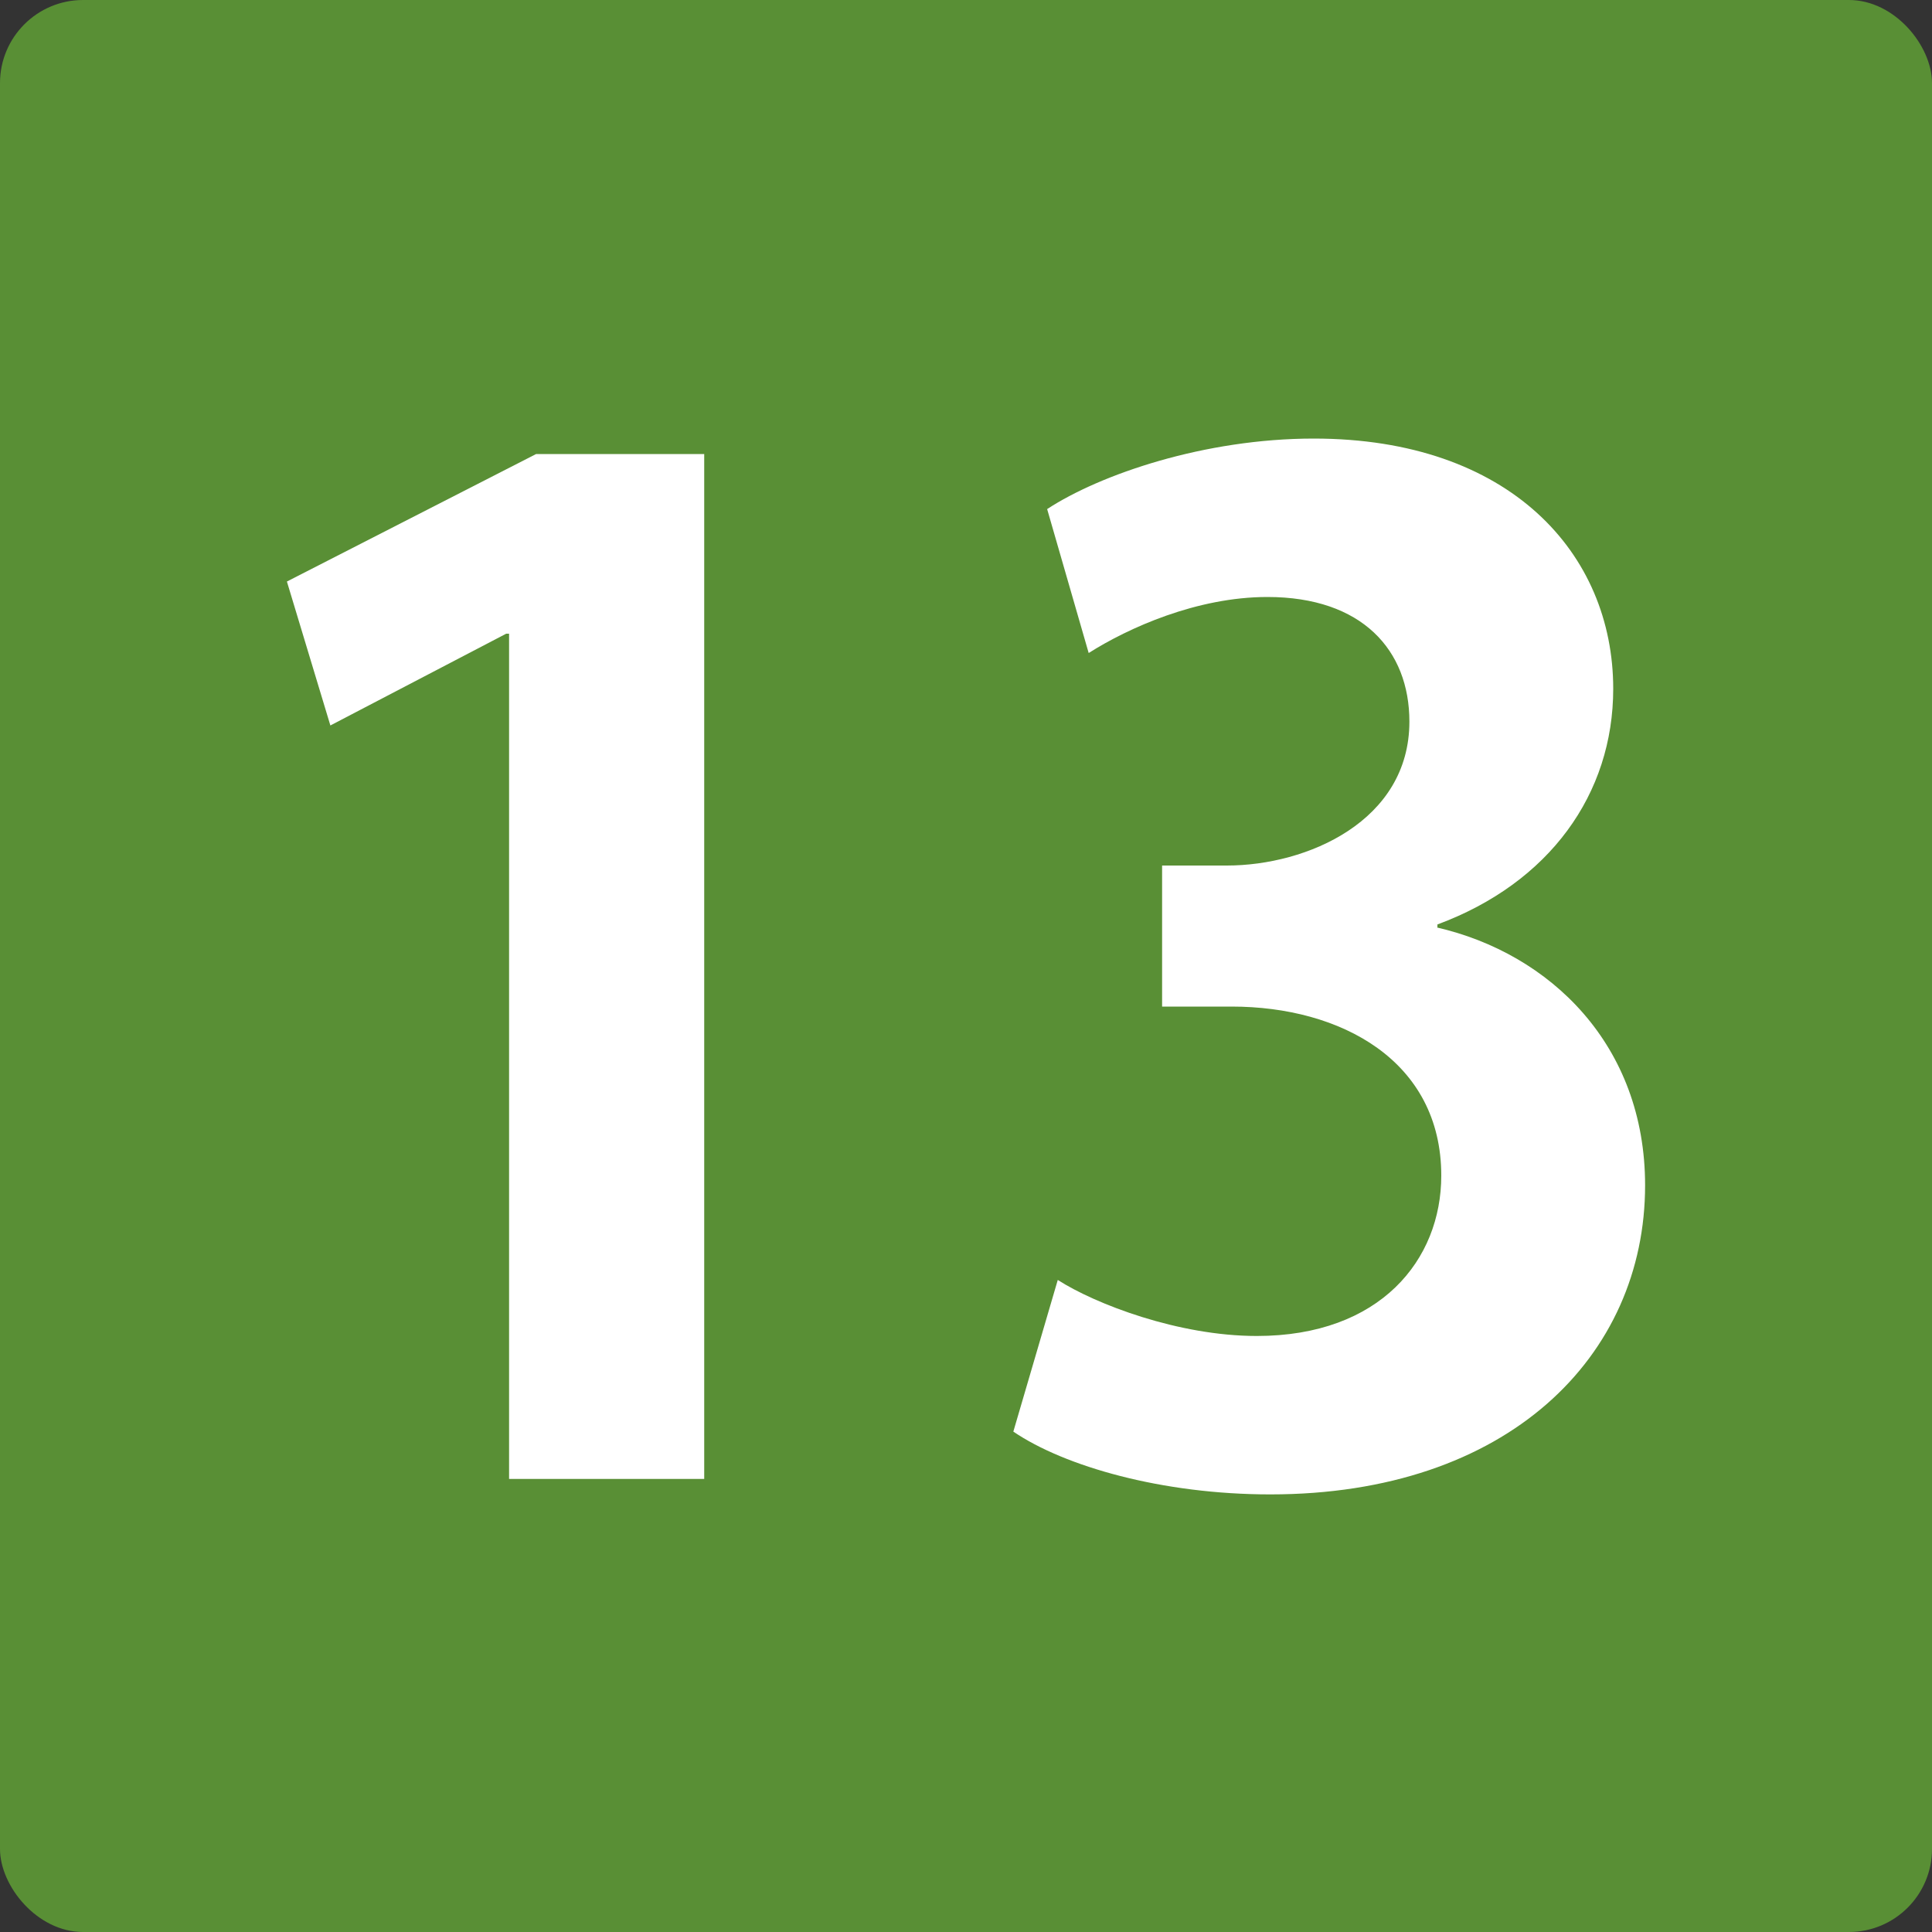
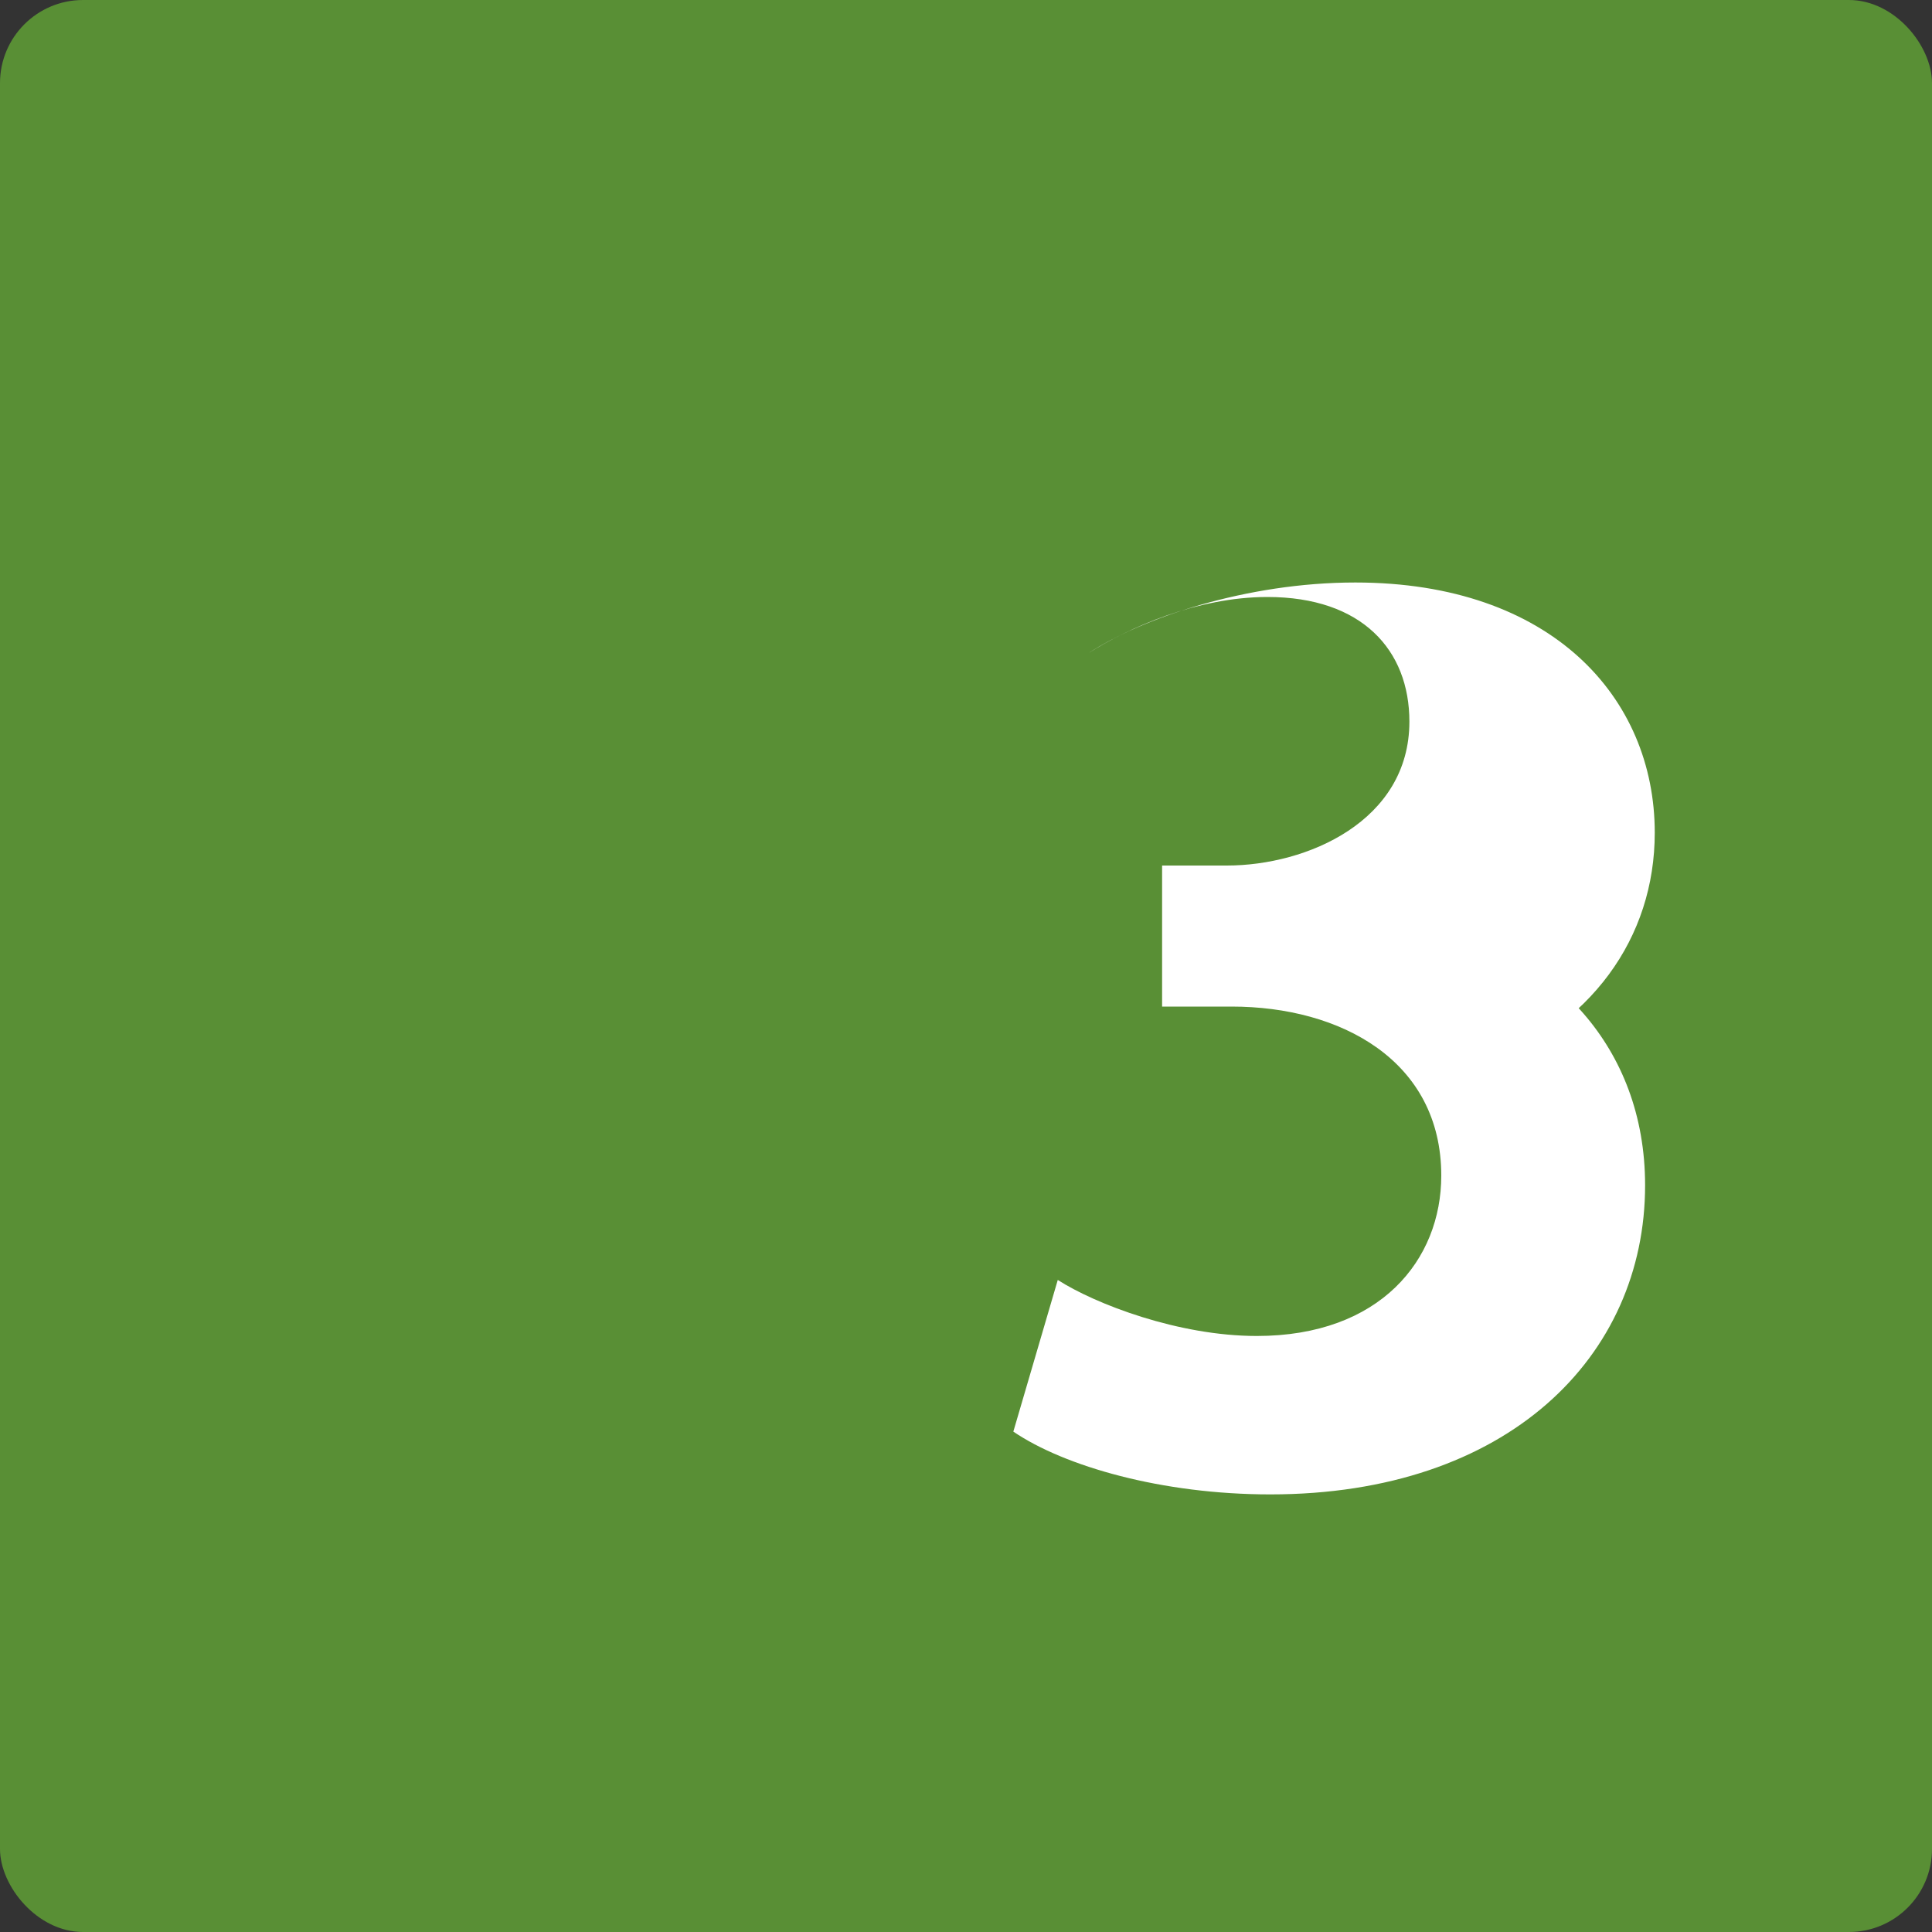
<svg xmlns="http://www.w3.org/2000/svg" id="_イヤー_1" width="20" height="20" viewBox="0 0 20 20">
  <rect x="0" y="0" width="20" height="20" fill="#333333" stroke="none" />
  <defs>
    <style>.cls-1{fill:#fff;}.cls-2{fill:#598f35;}</style>
  </defs>
  <g id="_景">
    <rect class="cls-2" width="20" height="20" rx=".86" ry=".86" />
  </g>
  <g>
-     <path class="cls-1" d="M5.27,15.31V6.56h-.03l-1.82,.95-.45-1.49,2.58-1.32h1.74V15.31h-2.02Z" />
-     <path class="cls-1" d="M14.87,9.6c1.18,.27,2.16,1.22,2.16,2.67,0,1.77-1.42,3.2-3.88,3.2-1.12,0-2.13-.29-2.66-.65l.46-1.57c.39,.25,1.25,.58,2.06,.58,1.28,0,1.91-.79,1.91-1.66,0-1.19-1.04-1.75-2.17-1.75h-.72v-1.46h.67c.83,0,1.89-.46,1.89-1.49,0-.74-.49-1.29-1.47-1.29-.73,0-1.44,.32-1.85,.58l-.43-1.49c.55-.36,1.63-.73,2.76-.73,2.03,0,3.1,1.19,3.1,2.59,0,1.09-.66,2.01-1.82,2.44v.03Z" />
+     <path class="cls-1" d="M14.87,9.6c1.18,.27,2.16,1.22,2.16,2.67,0,1.77-1.42,3.2-3.88,3.2-1.12,0-2.13-.29-2.66-.65l.46-1.57c.39,.25,1.25,.58,2.06,.58,1.28,0,1.91-.79,1.91-1.66,0-1.19-1.04-1.75-2.17-1.75h-.72v-1.46h.67c.83,0,1.89-.46,1.89-1.49,0-.74-.49-1.29-1.47-1.29-.73,0-1.44,.32-1.85,.58c.55-.36,1.63-.73,2.76-.73,2.03,0,3.1,1.19,3.1,2.59,0,1.09-.66,2.01-1.82,2.44v.03Z" />
  </g>
</svg>